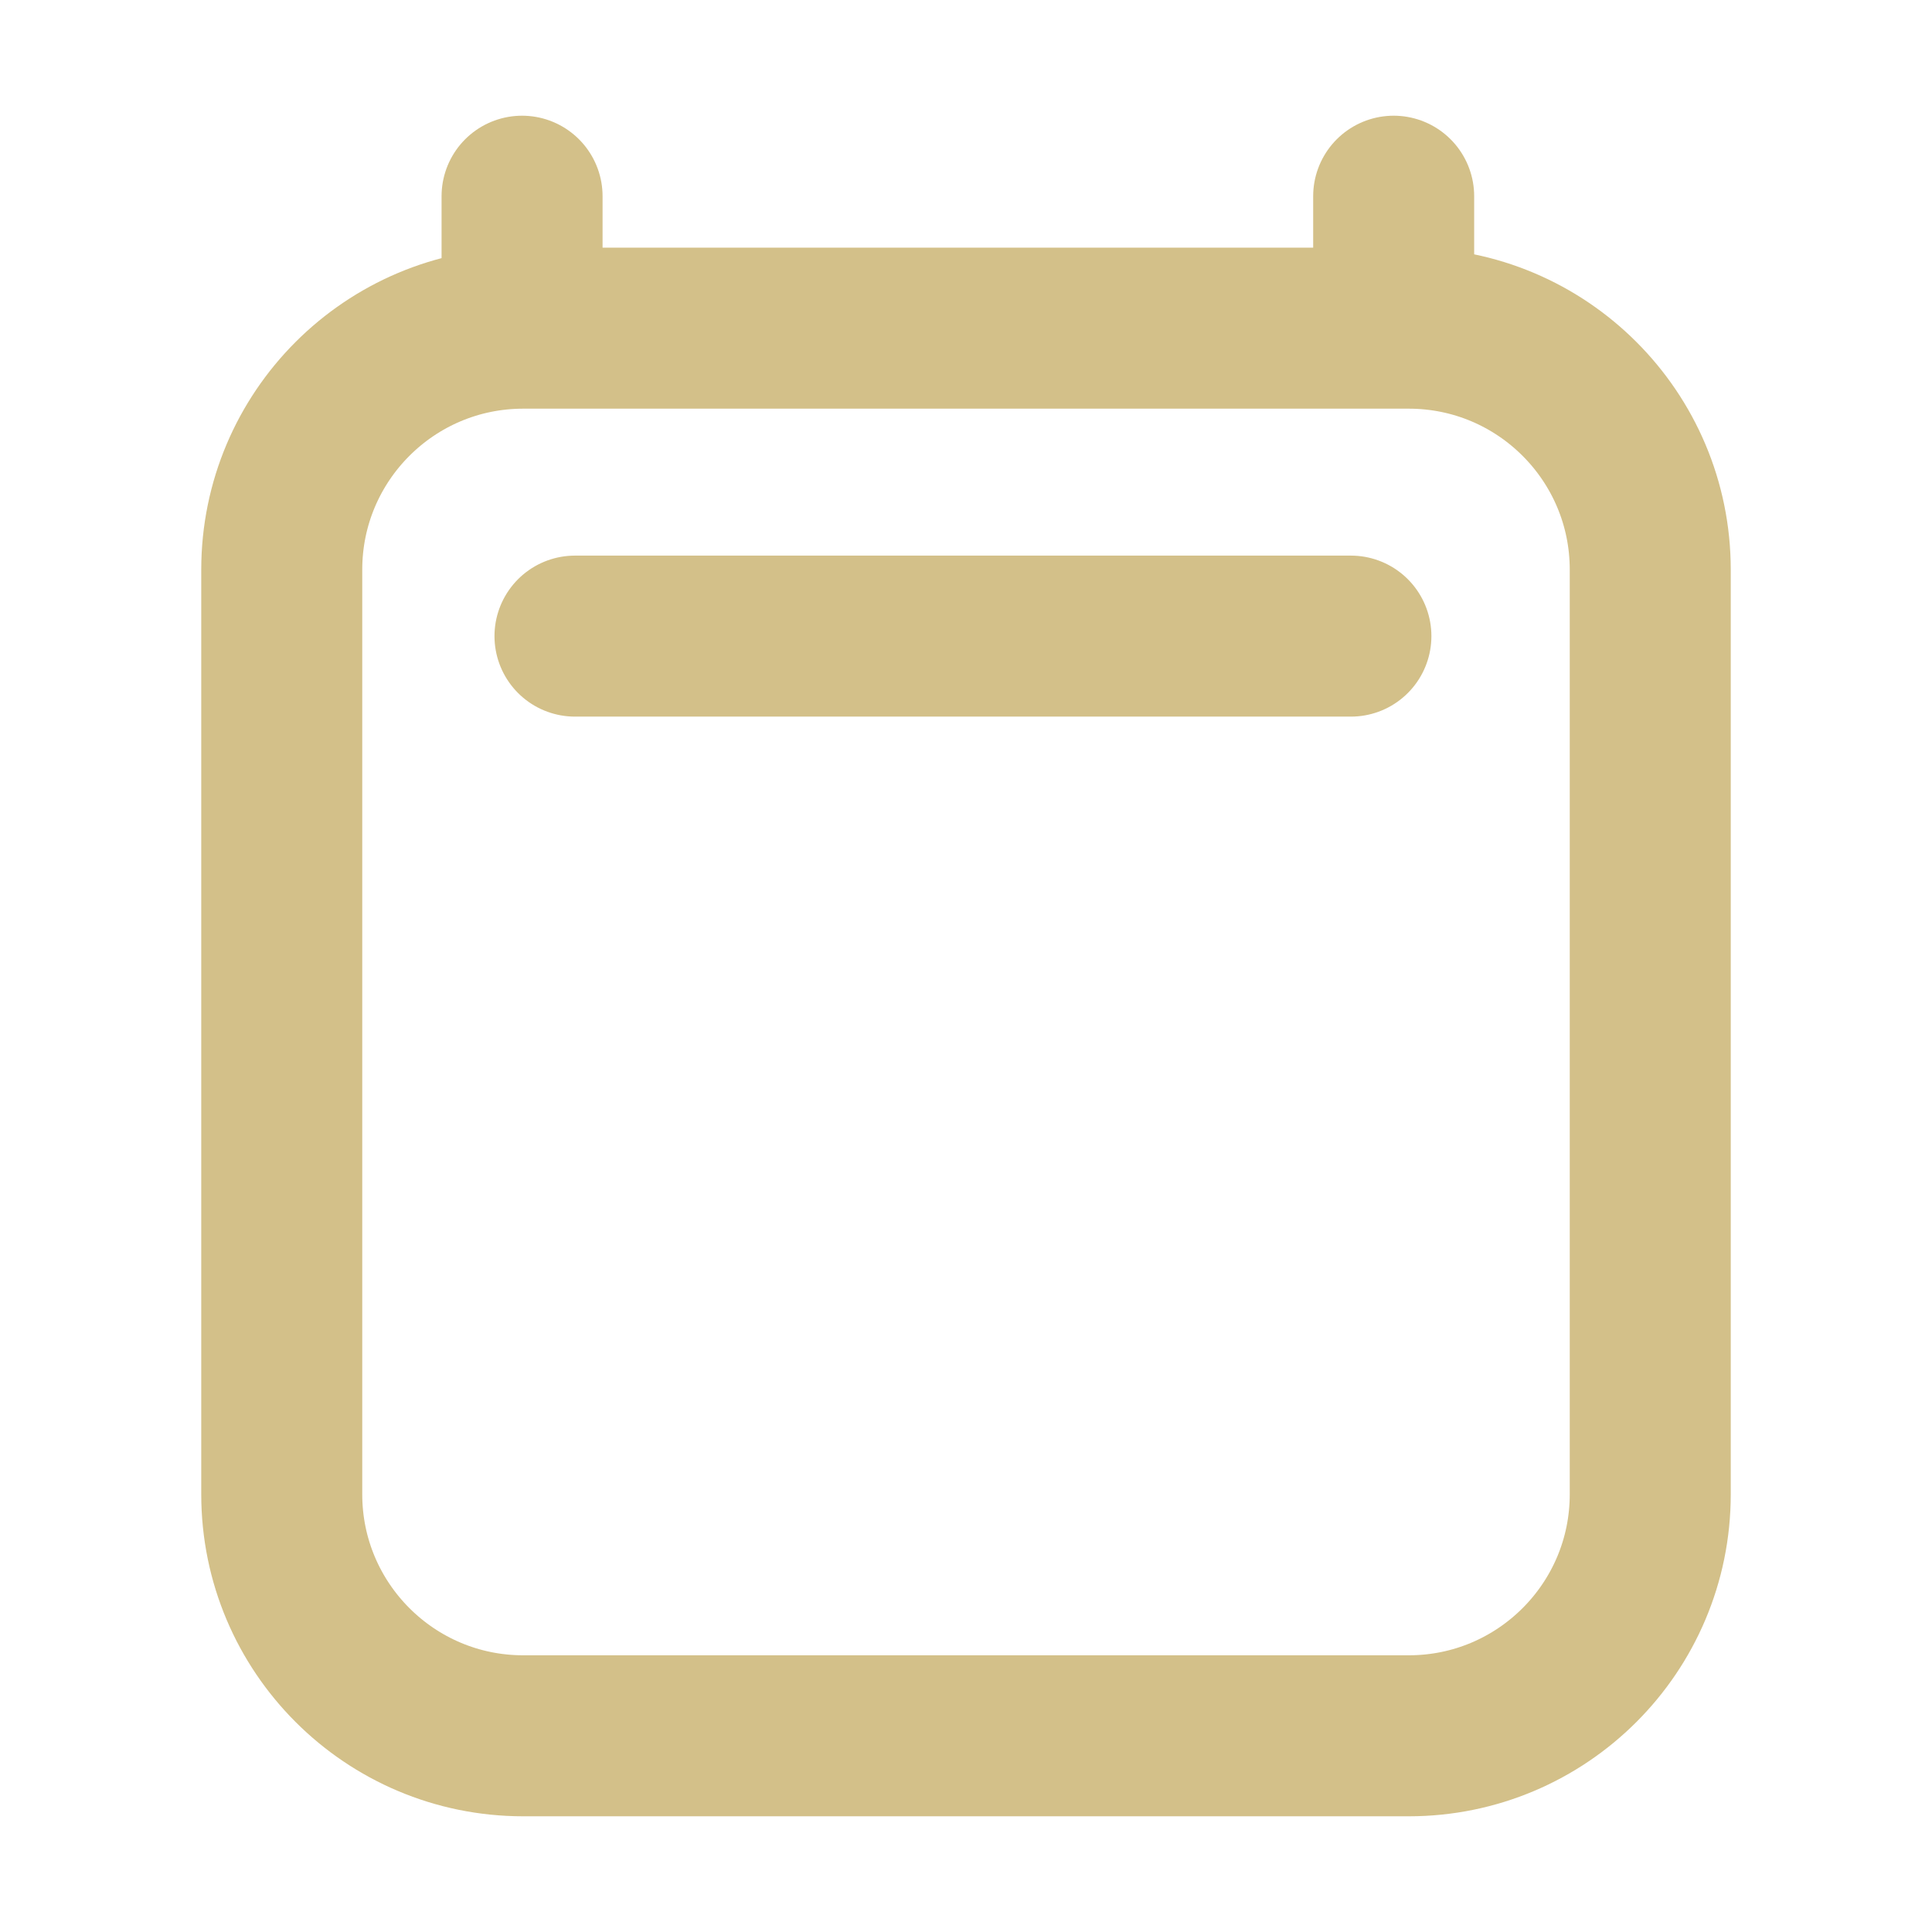
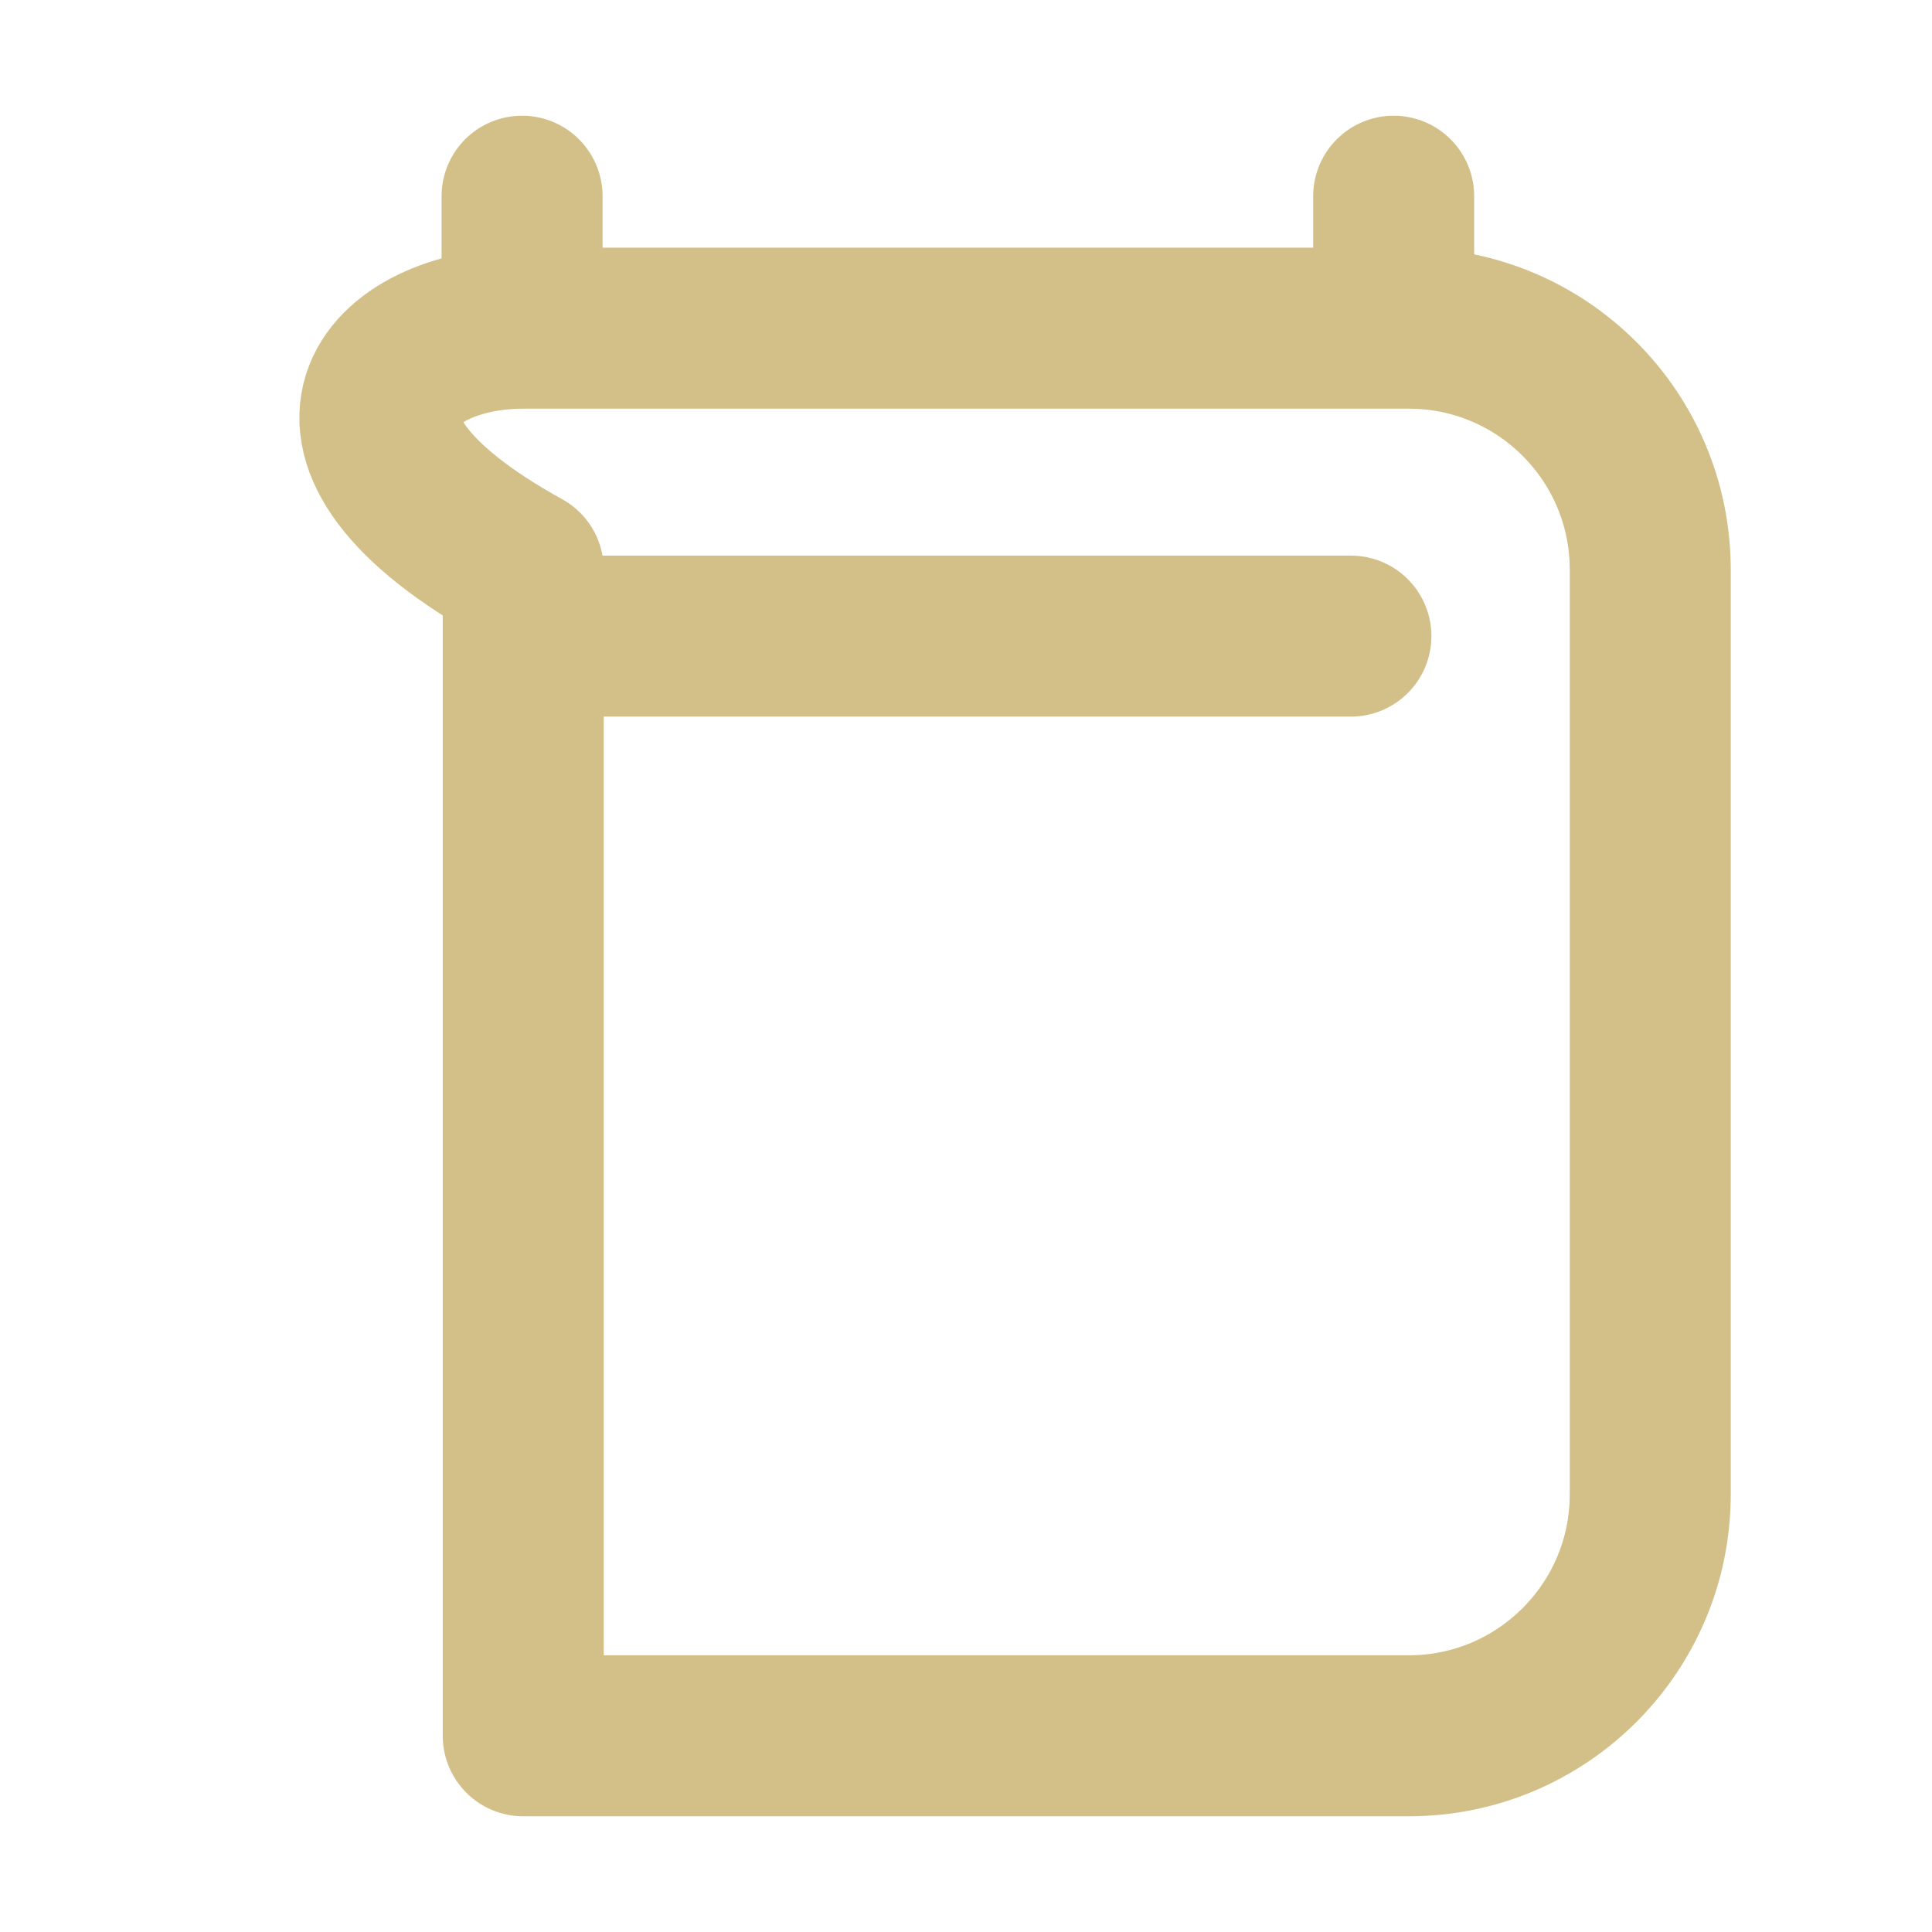
<svg xmlns="http://www.w3.org/2000/svg" width="36" height="36" viewBox="0 0 36 36" fill="none">
-   <path d="M10.714 11.853H25.172M9.728 3.656V6.115M25.969 3.656V6.115M30.75 10.615L30.75 27.844C30.75 30.329 28.735 32.344 26.25 32.344H9.75C7.265 32.344 5.25 30.329 5.25 27.844V10.615C5.25 8.13 7.265 6.115 9.75 6.115H26.25C28.735 6.115 30.75 8.13 30.75 10.615Z" stroke="#D3C089" stroke-width="3" stroke-linecap="round" stroke-linejoin="round" />
+   <path d="M10.714 11.853H25.172M9.728 3.656V6.115M25.969 3.656V6.115M30.75 10.615L30.75 27.844C30.75 30.329 28.735 32.344 26.25 32.344H9.75V10.615C5.25 8.13 7.265 6.115 9.75 6.115H26.25C28.735 6.115 30.75 8.13 30.75 10.615Z" stroke="#D3C089" stroke-width="3" stroke-linecap="round" stroke-linejoin="round" />
</svg>